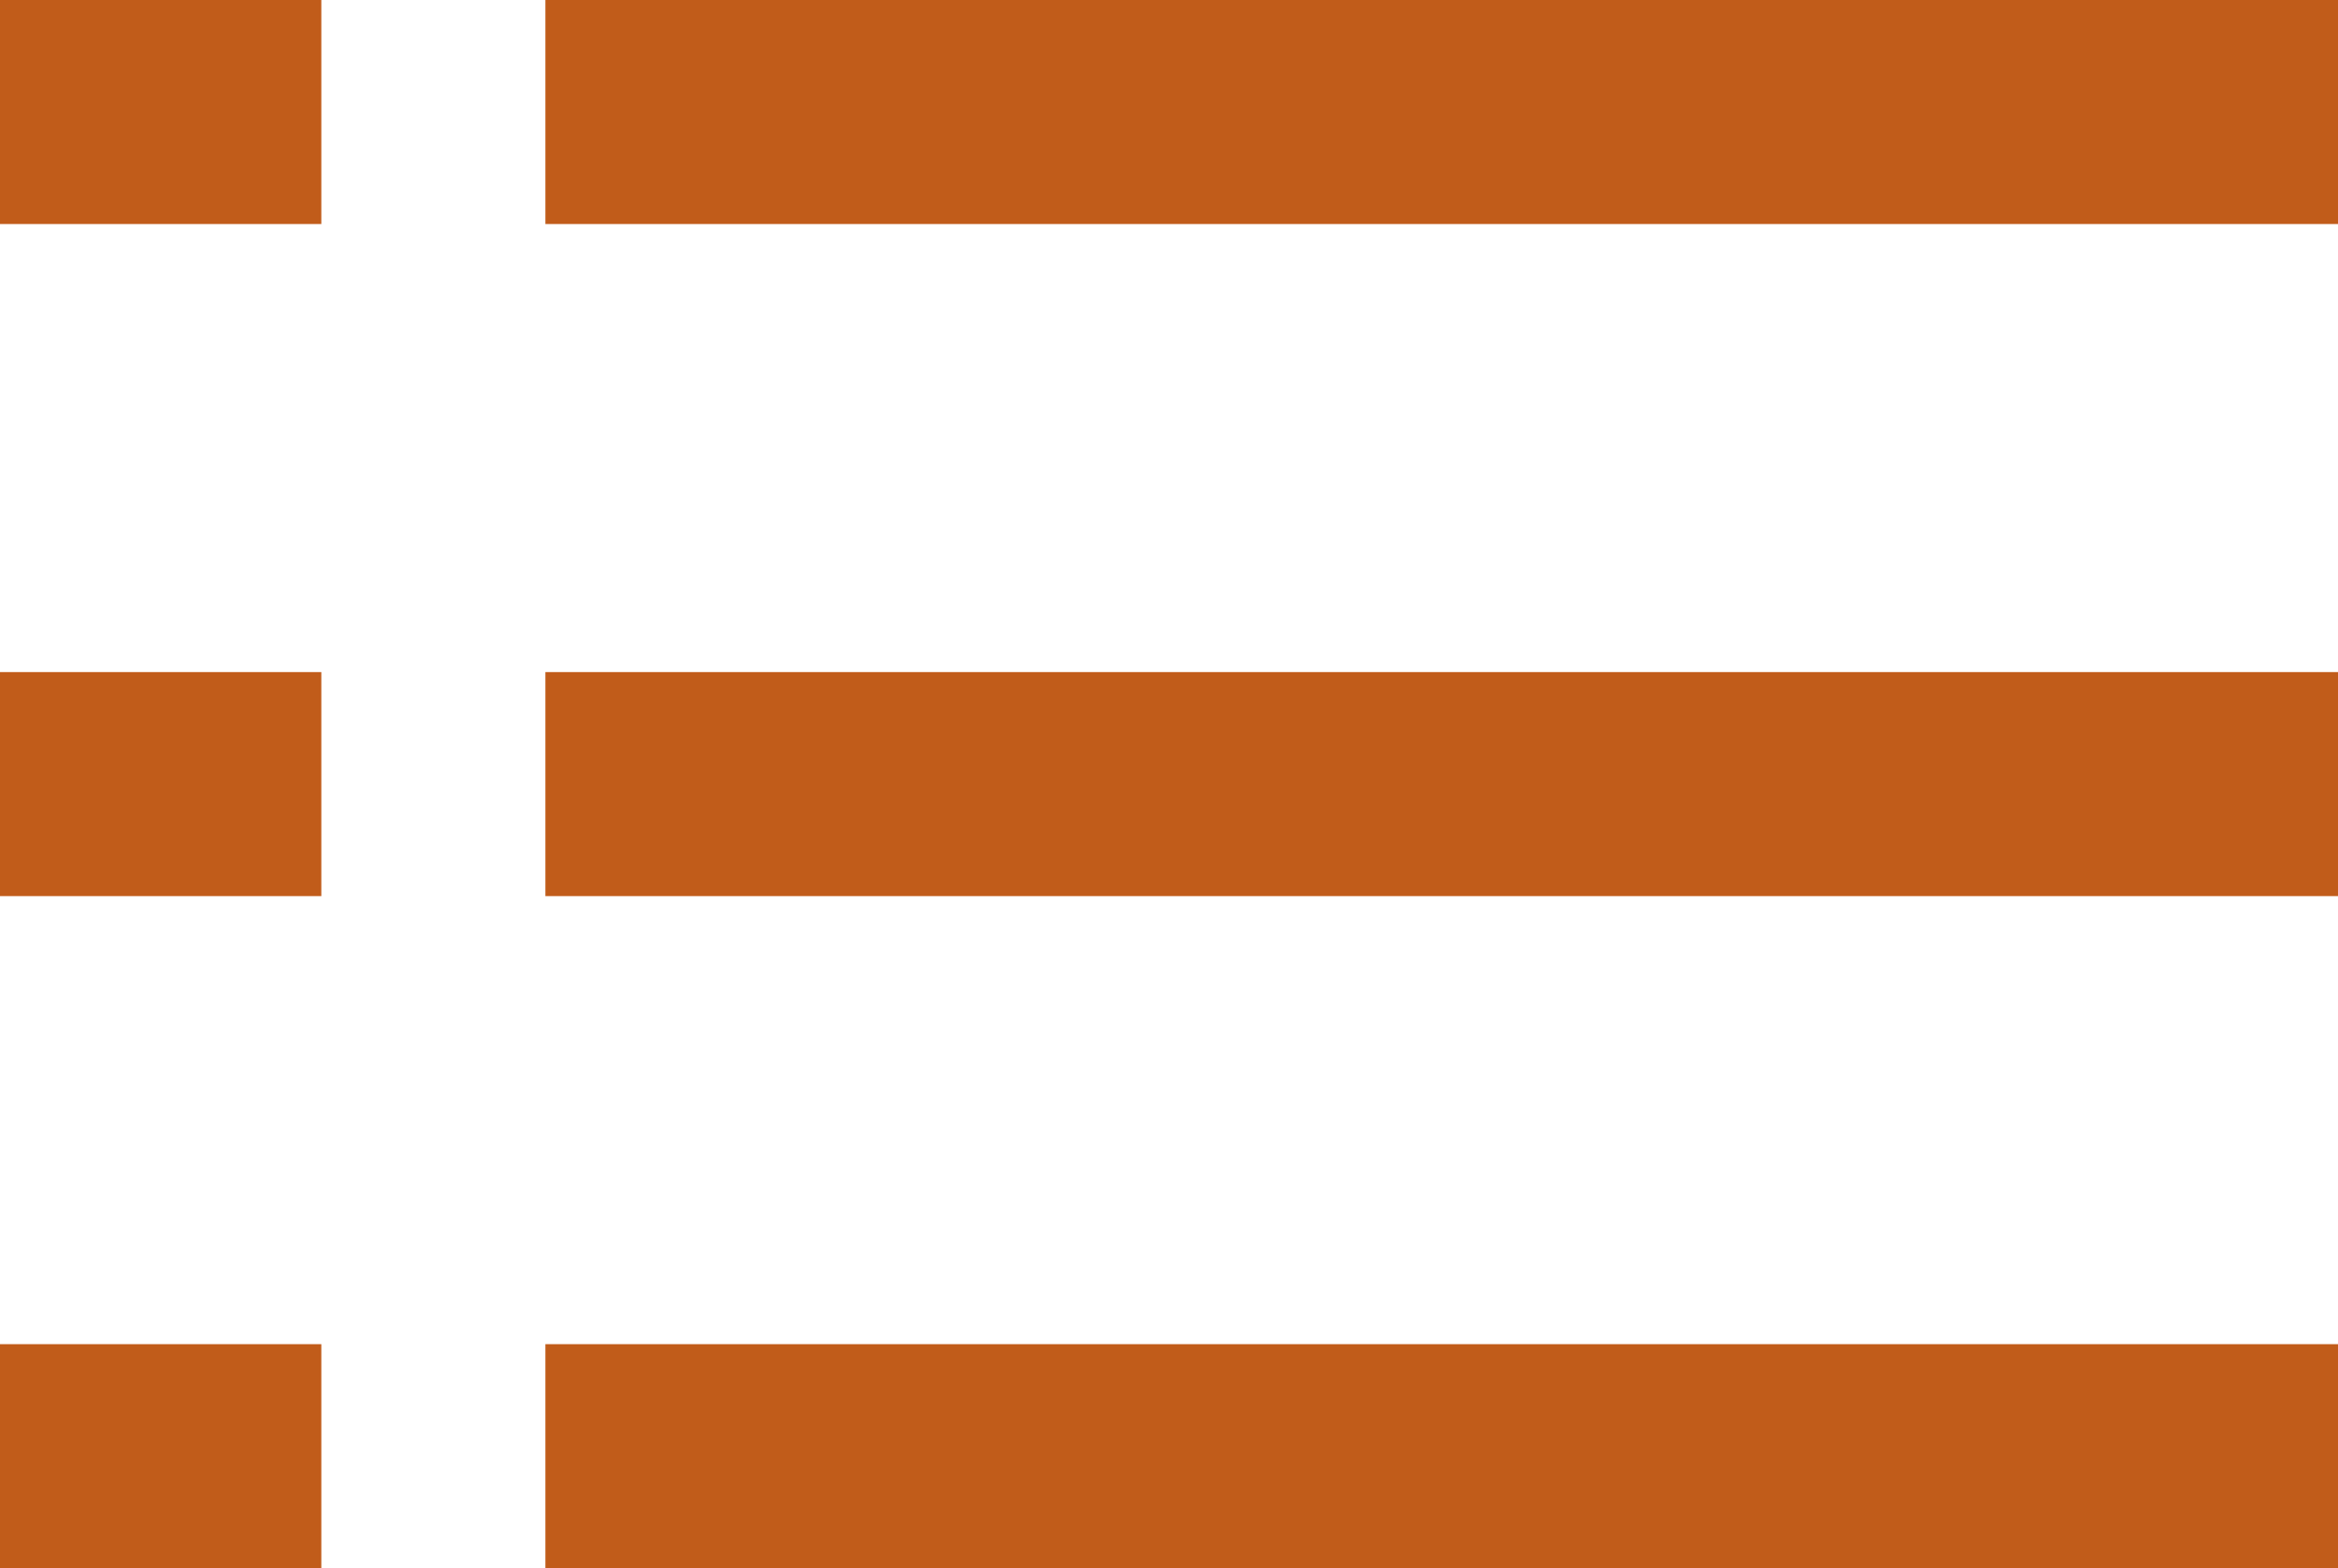
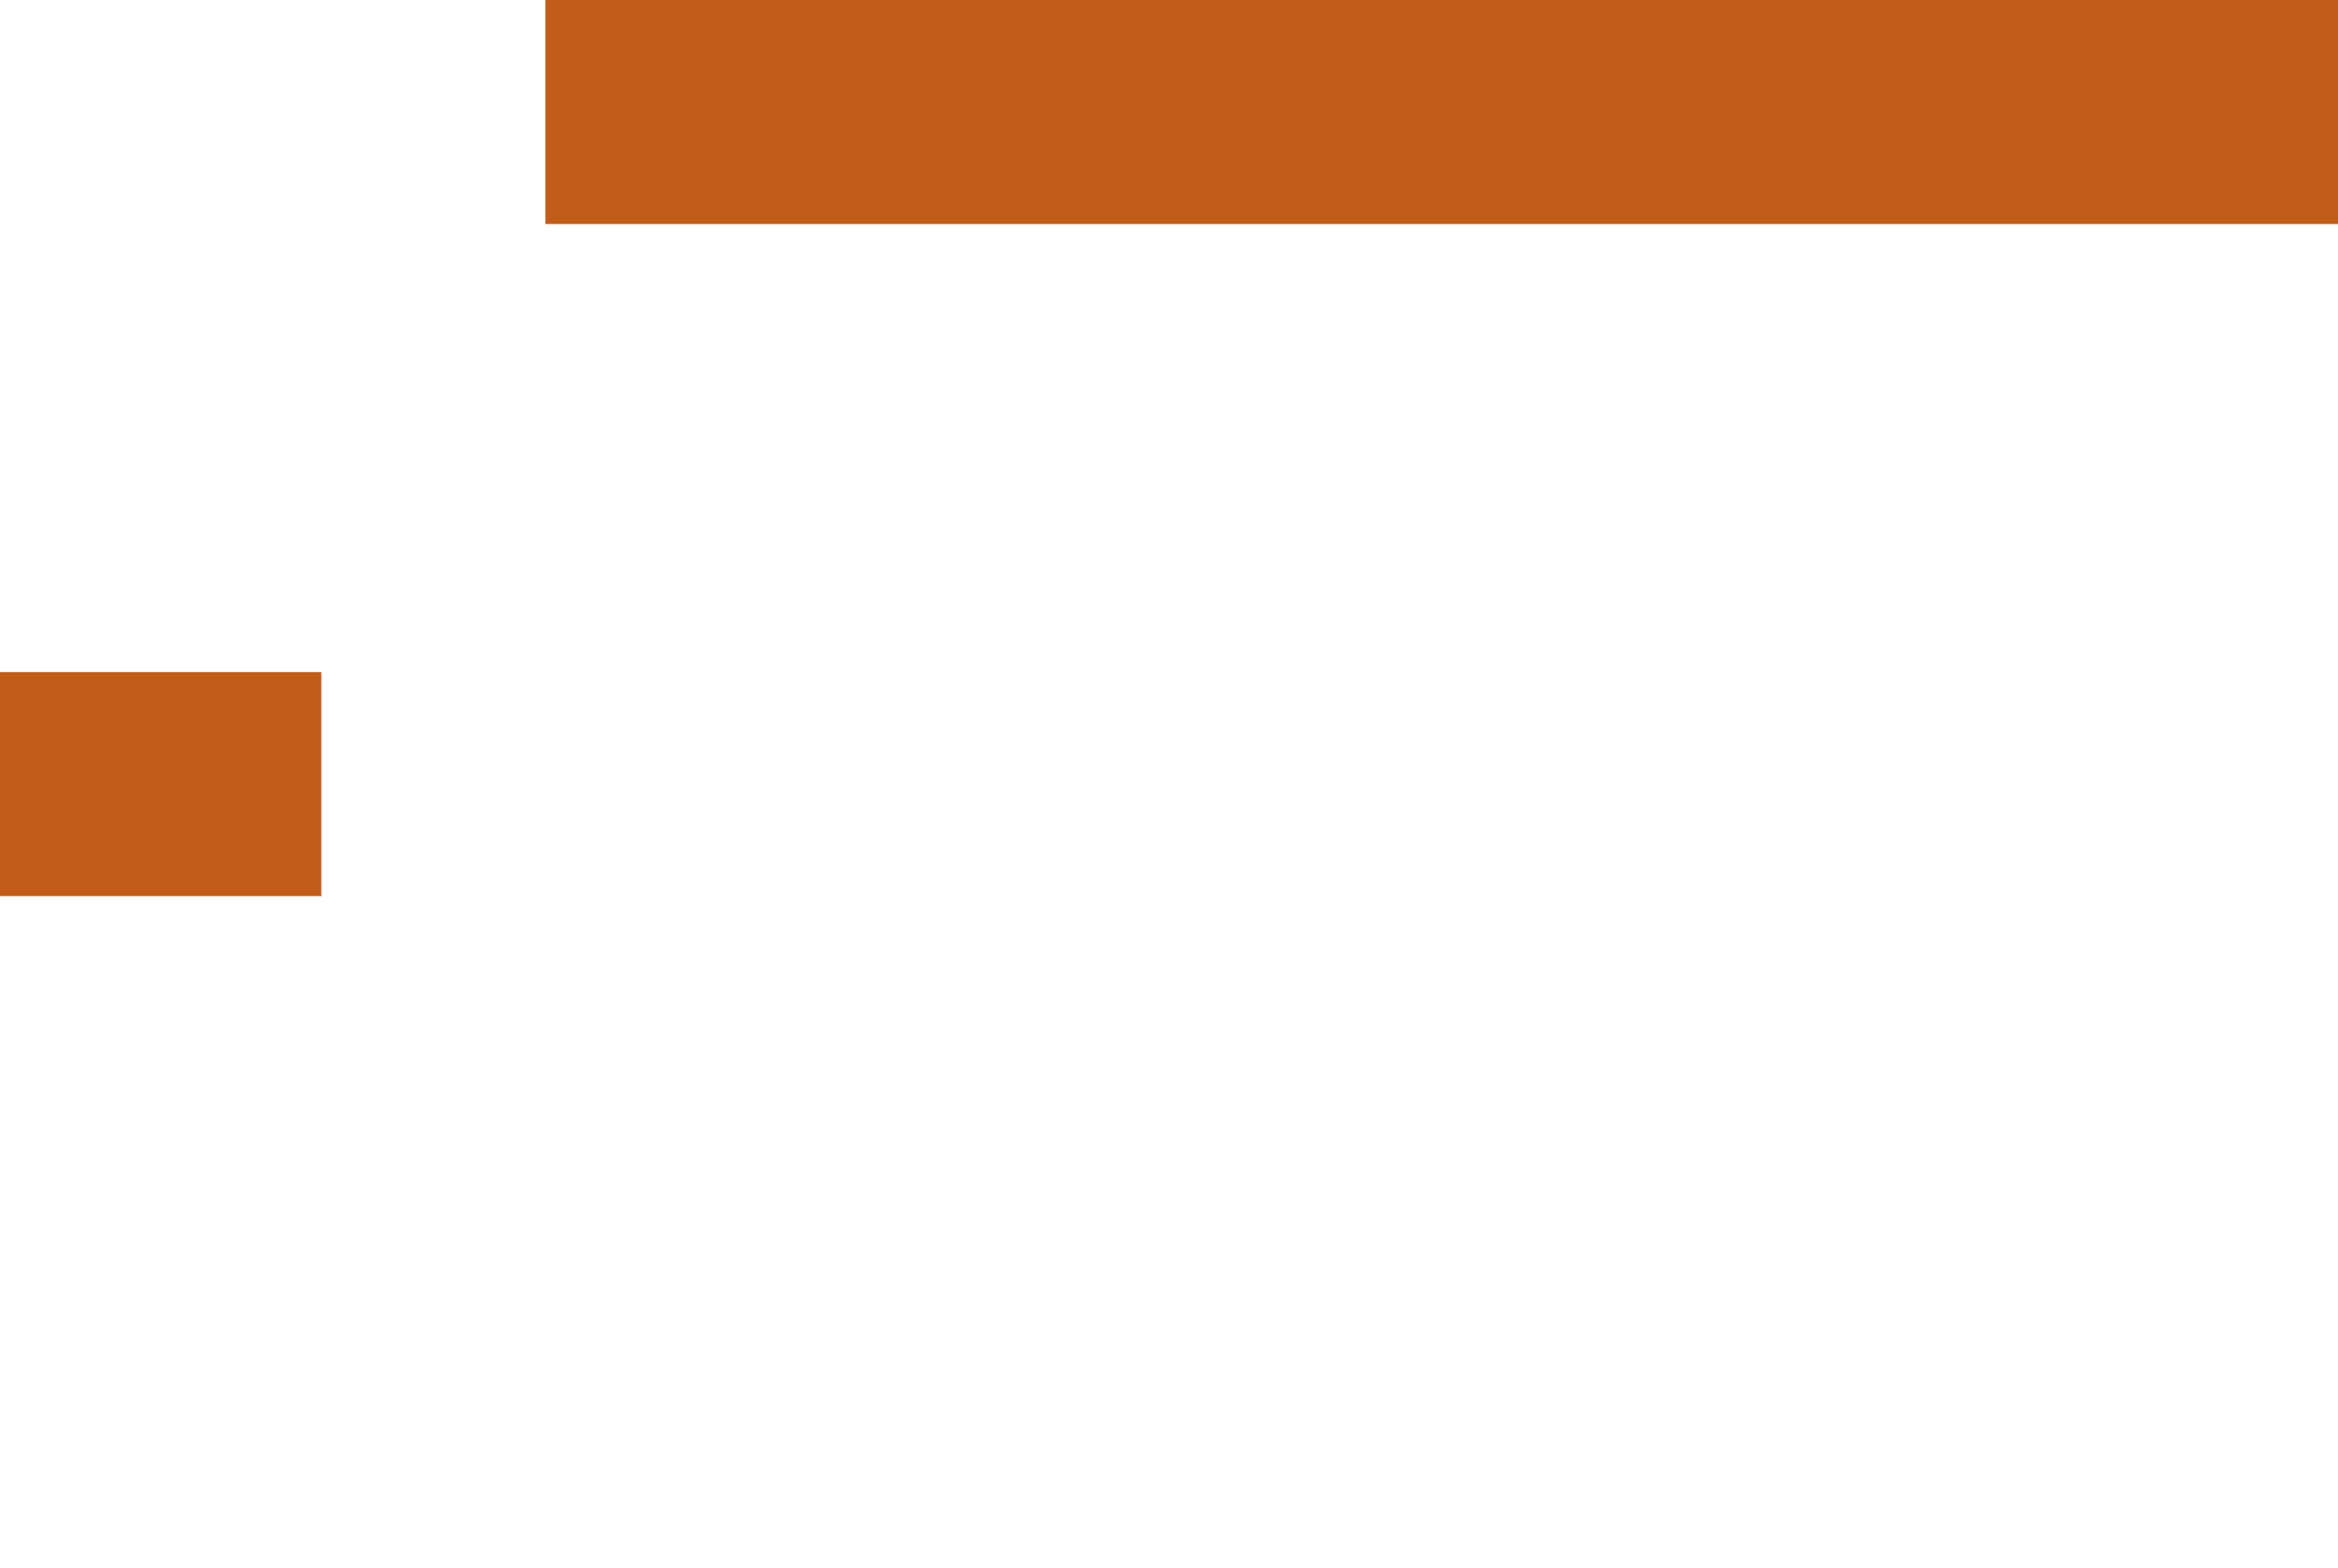
<svg xmlns="http://www.w3.org/2000/svg" width="10.434" height="7" viewBox="0 0 10.434 7">
  <g id="Group_201" data-name="Group 201" transform="translate(-1049.066 -6558)">
    <line id="Line_31" data-name="Line 31" x1="8" transform="translate(1051.5 6558.5)" fill="none" stroke="#c15c1a" stroke-width="1" />
-     <line id="Line_36" data-name="Line 36" x1="1.434" transform="translate(1049.066 6558.5)" fill="none" stroke="#c15c1a" stroke-width="1" />
-     <line id="Line_32" data-name="Line 32" x1="8" transform="translate(1051.5 6561.5)" fill="none" stroke="#c15c1a" stroke-width="1" />
    <line id="Line_35" data-name="Line 35" x1="1.434" transform="translate(1049.066 6561.5)" fill="none" stroke="#c15c1a" stroke-width="1" />
-     <line id="Line_33" data-name="Line 33" x1="8" transform="translate(1051.5 6564.5)" fill="none" stroke="#c15c1a" stroke-width="1" />
-     <line id="Line_34" data-name="Line 34" x1="1.434" transform="translate(1049.066 6564.5)" fill="none" stroke="#c15c1a" stroke-width="1" />
  </g>
</svg>